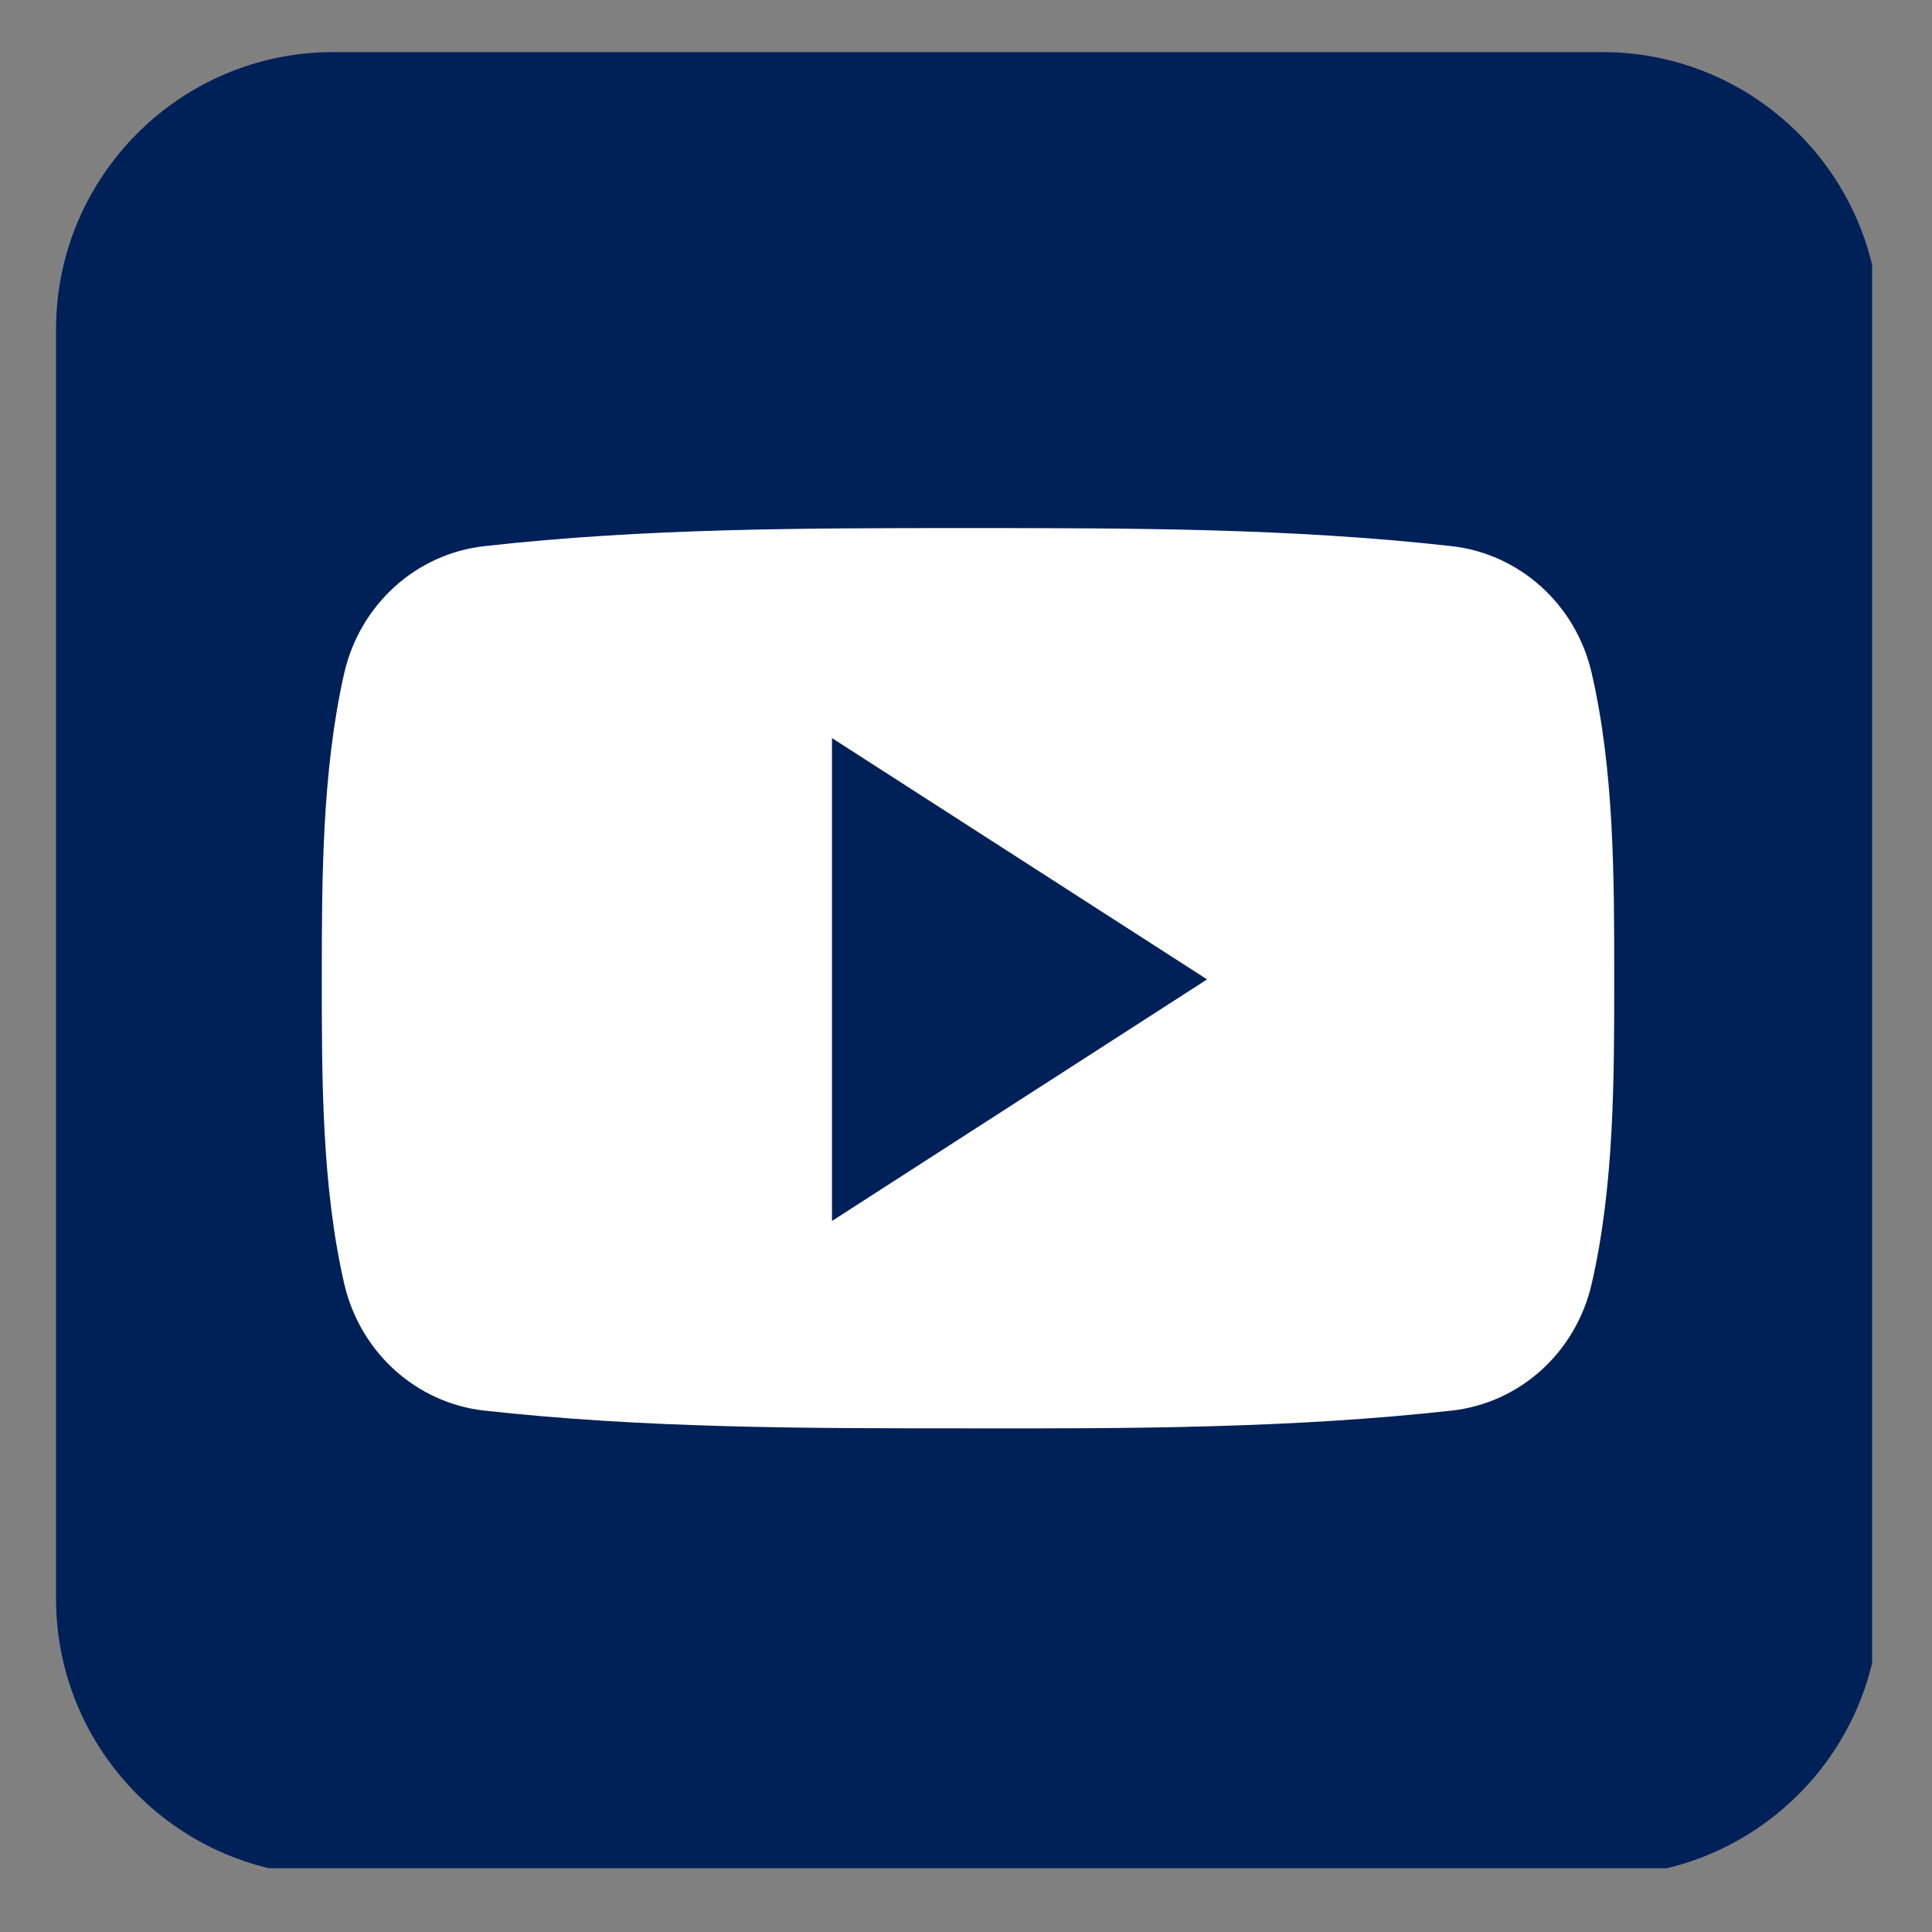
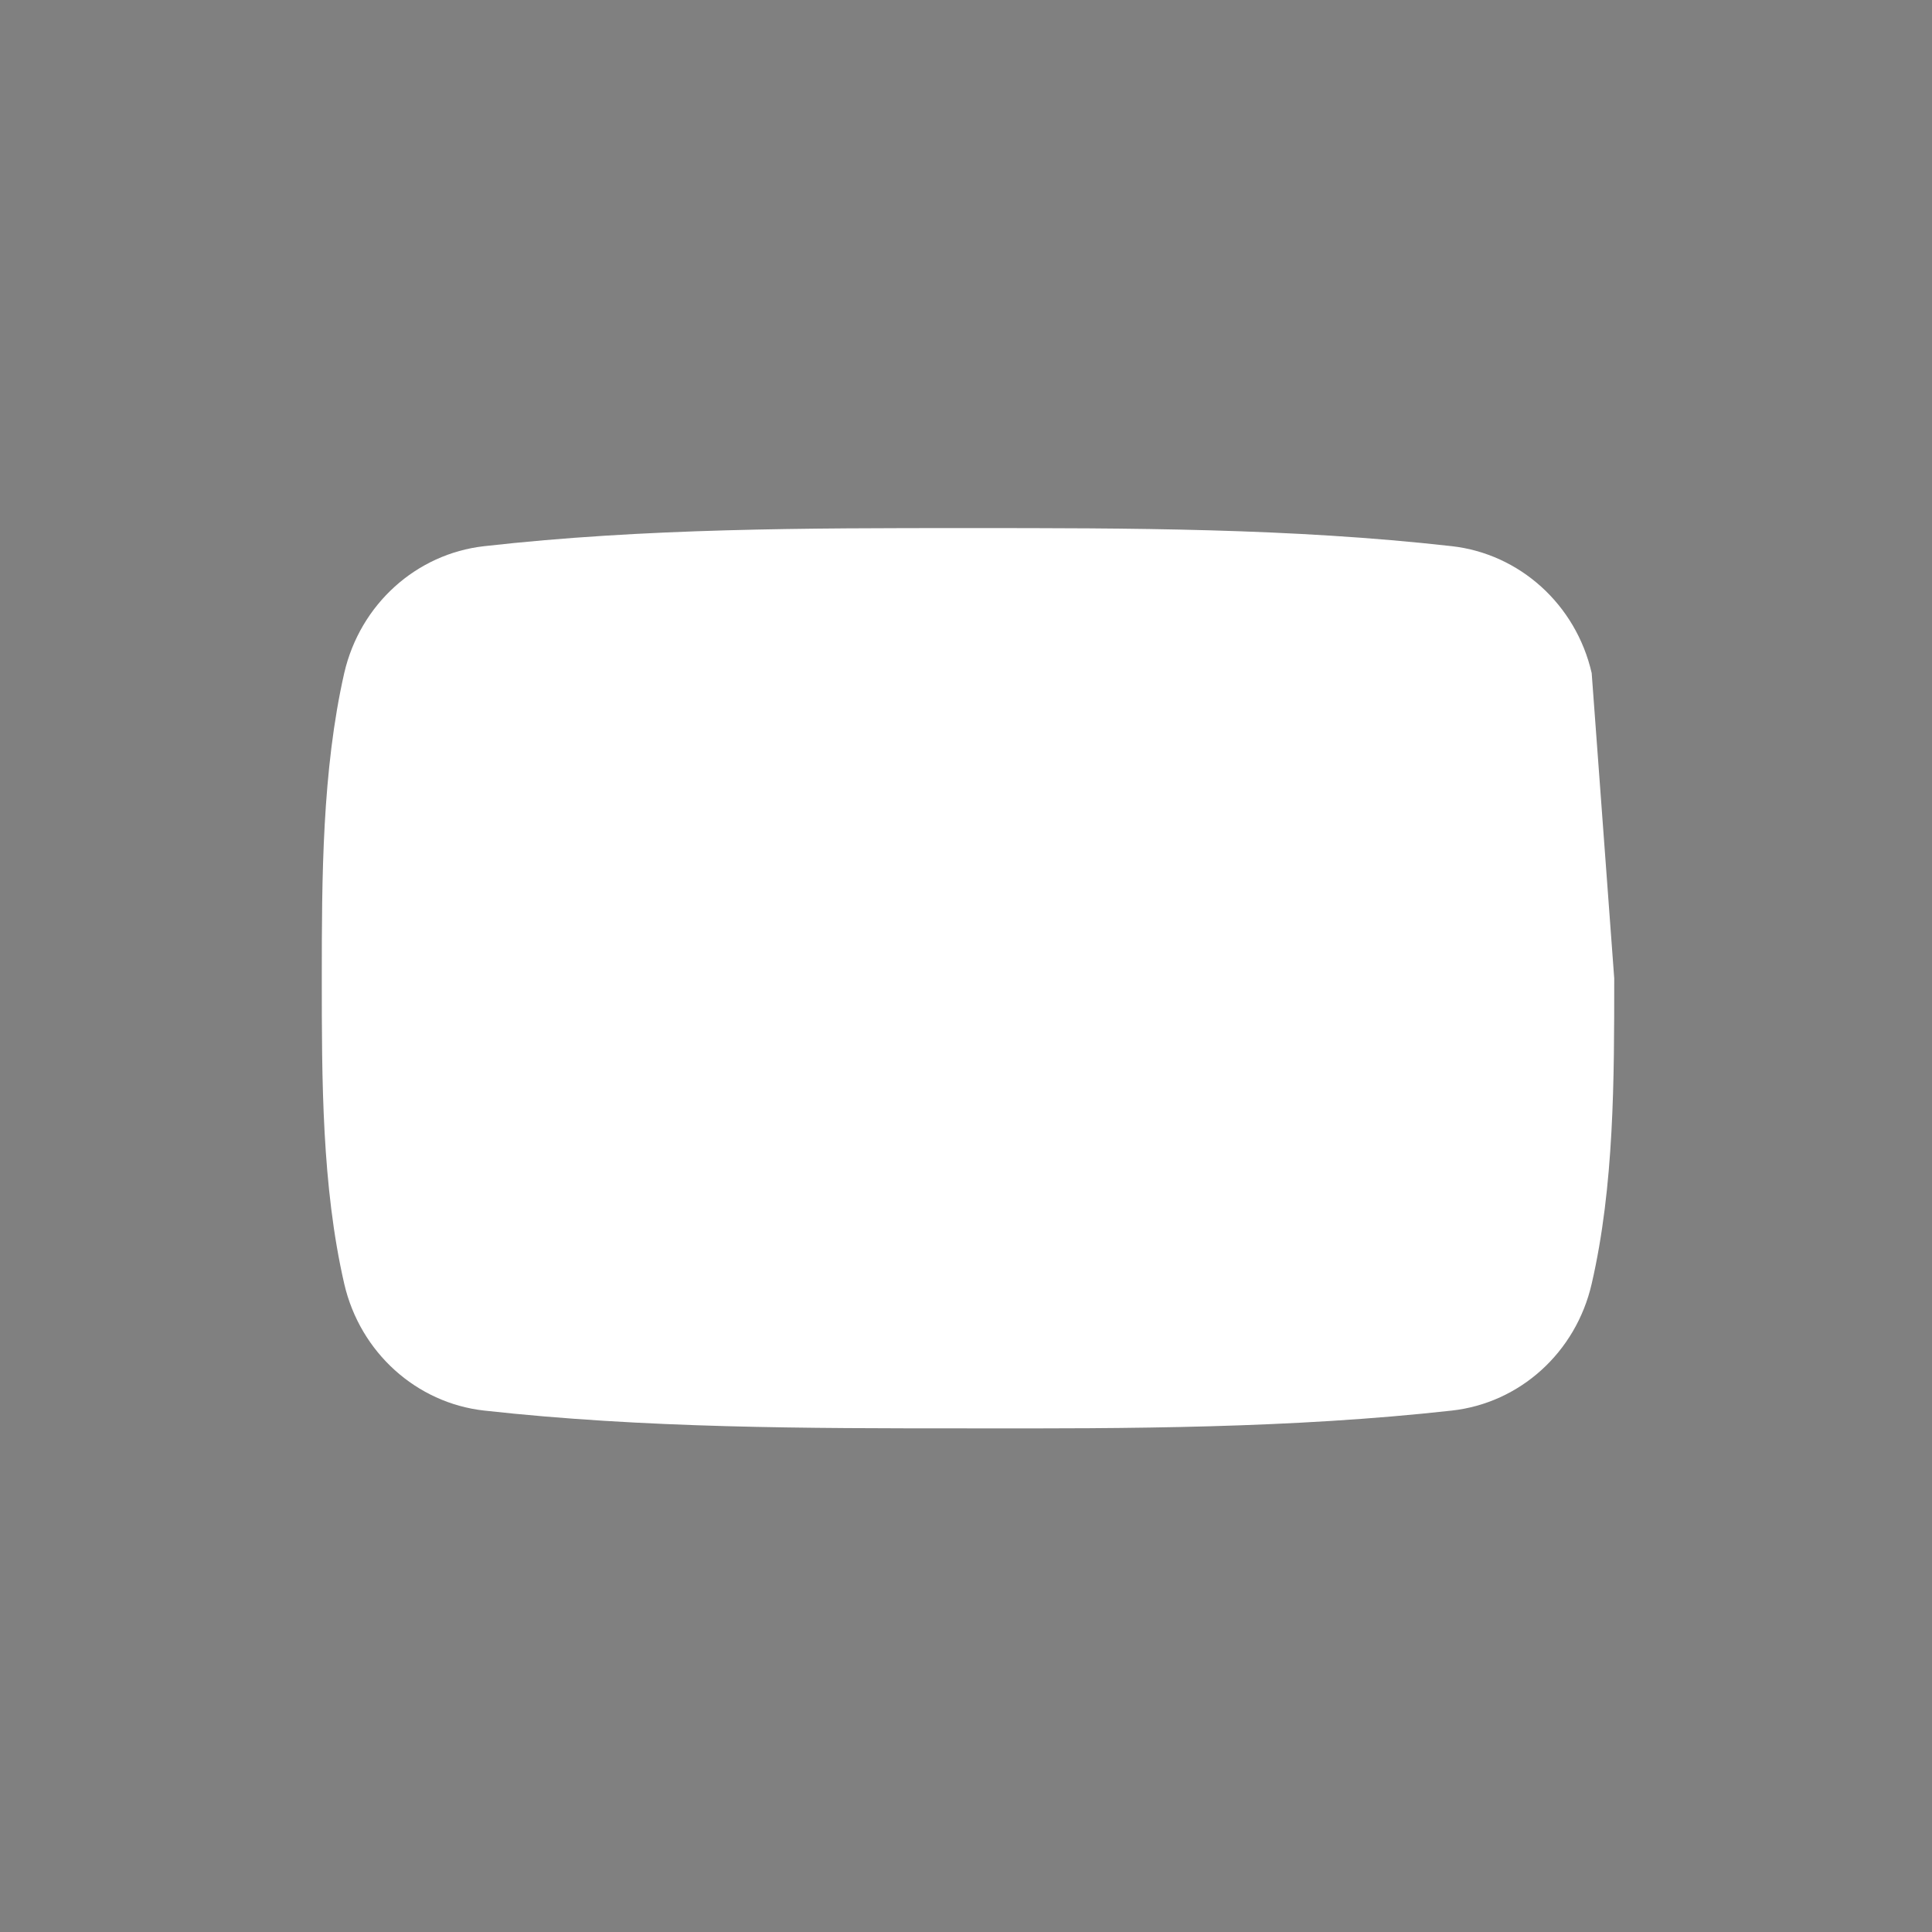
<svg xmlns="http://www.w3.org/2000/svg" width="100" zoomAndPan="magnify" viewBox="0 0 75 75" height="100" preserveAspectRatio="xMidYMid meet" version="1.0">
  <rect x="0" y="0" width="75" height="75" fill="#808080" stroke="none" />
  <defs>
    <clipPath id="0cede19d57">
      <path d="M 2.176 2.023 L 72.676 2.023 L 72.676 72.523 L 2.176 72.523 Z M 2.176 2.023 " clip-rule="nonzero" />
    </clipPath>
  </defs>
  <g clip-path="url(#0cede19d57)">
-     <path fill="#002058" d="M 72.969 62.059 C 72.969 67.992 68.141 72.816 62.211 72.816 L 12.934 72.816 C 7 72.816 2.176 67.992 2.176 62.059 L 2.176 12.785 C 2.176 6.852 7 2.023 12.934 2.023 L 62.211 2.023 C 68.145 2.023 72.969 6.852 72.969 12.785 Z M 72.969 62.059 " fill-opacity="1" fill-rule="nonzero" />
-   </g>
-   <path fill="#ffffff" d="M 62.664 37.98 C 62.664 41.895 62.664 46.043 61.789 49.836 C 61.176 52.508 58.996 54.465 56.363 54.758 C 50.145 55.449 43.844 55.461 37.578 55.449 C 31.301 55.449 25.023 55.449 18.793 54.758 C 16.172 54.465 13.98 52.508 13.363 49.836 C 12.492 46.043 12.492 41.895 12.492 37.98 C 12.492 34.066 12.504 29.918 13.363 26.129 C 13.98 23.457 16.16 21.5 18.793 21.203 C 25.023 20.5 31.312 20.5 37.578 20.5 C 43.844 20.5 50.133 20.5 56.363 21.203 C 58.984 21.5 61.176 23.457 61.789 26.129 C 62.664 29.918 62.664 34.066 62.664 37.98 Z M 62.664 37.98 " fill-opacity="1" fill-rule="nonzero" />
-   <path fill="#002058" d="M 32.297 28.652 L 32.297 47.398 L 46.859 38.02 Z M 32.297 28.652 " fill-opacity="1" fill-rule="nonzero" />
+     </g>
+   <path fill="#ffffff" d="M 62.664 37.98 C 62.664 41.895 62.664 46.043 61.789 49.836 C 61.176 52.508 58.996 54.465 56.363 54.758 C 50.145 55.449 43.844 55.461 37.578 55.449 C 31.301 55.449 25.023 55.449 18.793 54.758 C 16.172 54.465 13.98 52.508 13.363 49.836 C 12.492 46.043 12.492 41.895 12.492 37.98 C 12.492 34.066 12.504 29.918 13.363 26.129 C 13.98 23.457 16.16 21.5 18.793 21.203 C 25.023 20.5 31.312 20.5 37.578 20.5 C 43.844 20.5 50.133 20.5 56.363 21.203 C 58.984 21.5 61.176 23.457 61.789 26.129 Z M 62.664 37.98 " fill-opacity="1" fill-rule="nonzero" />
</svg>